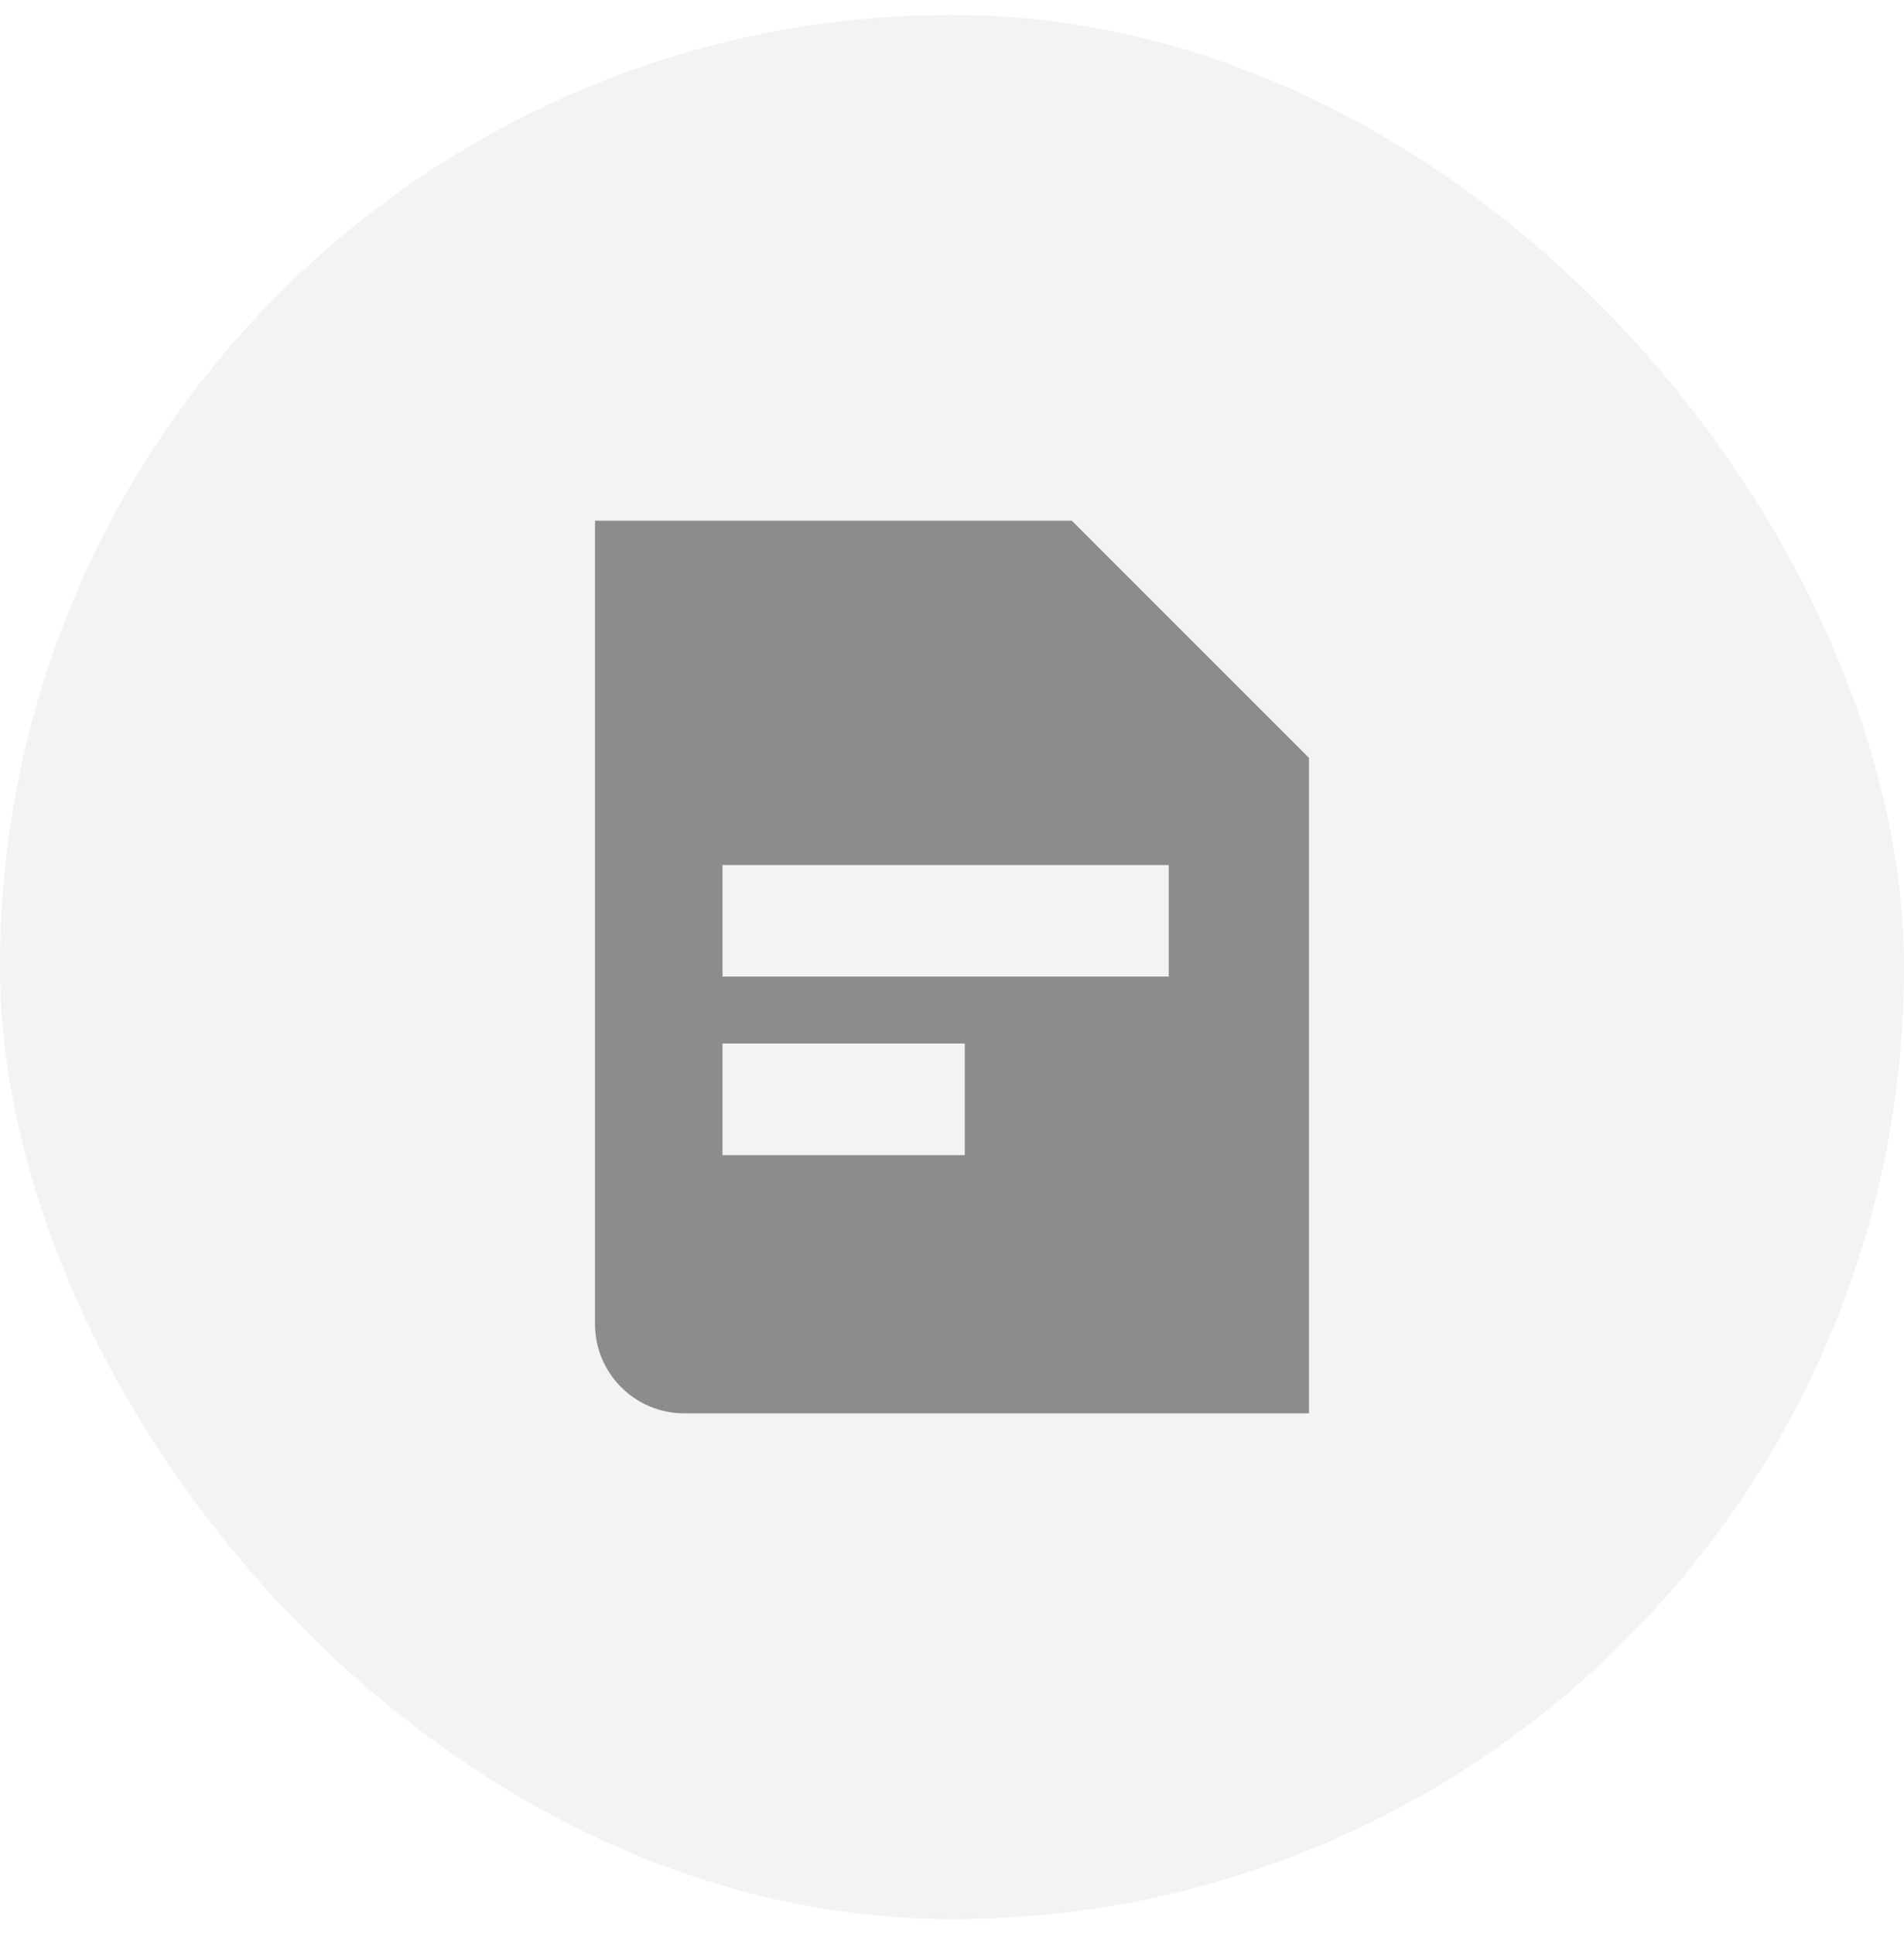
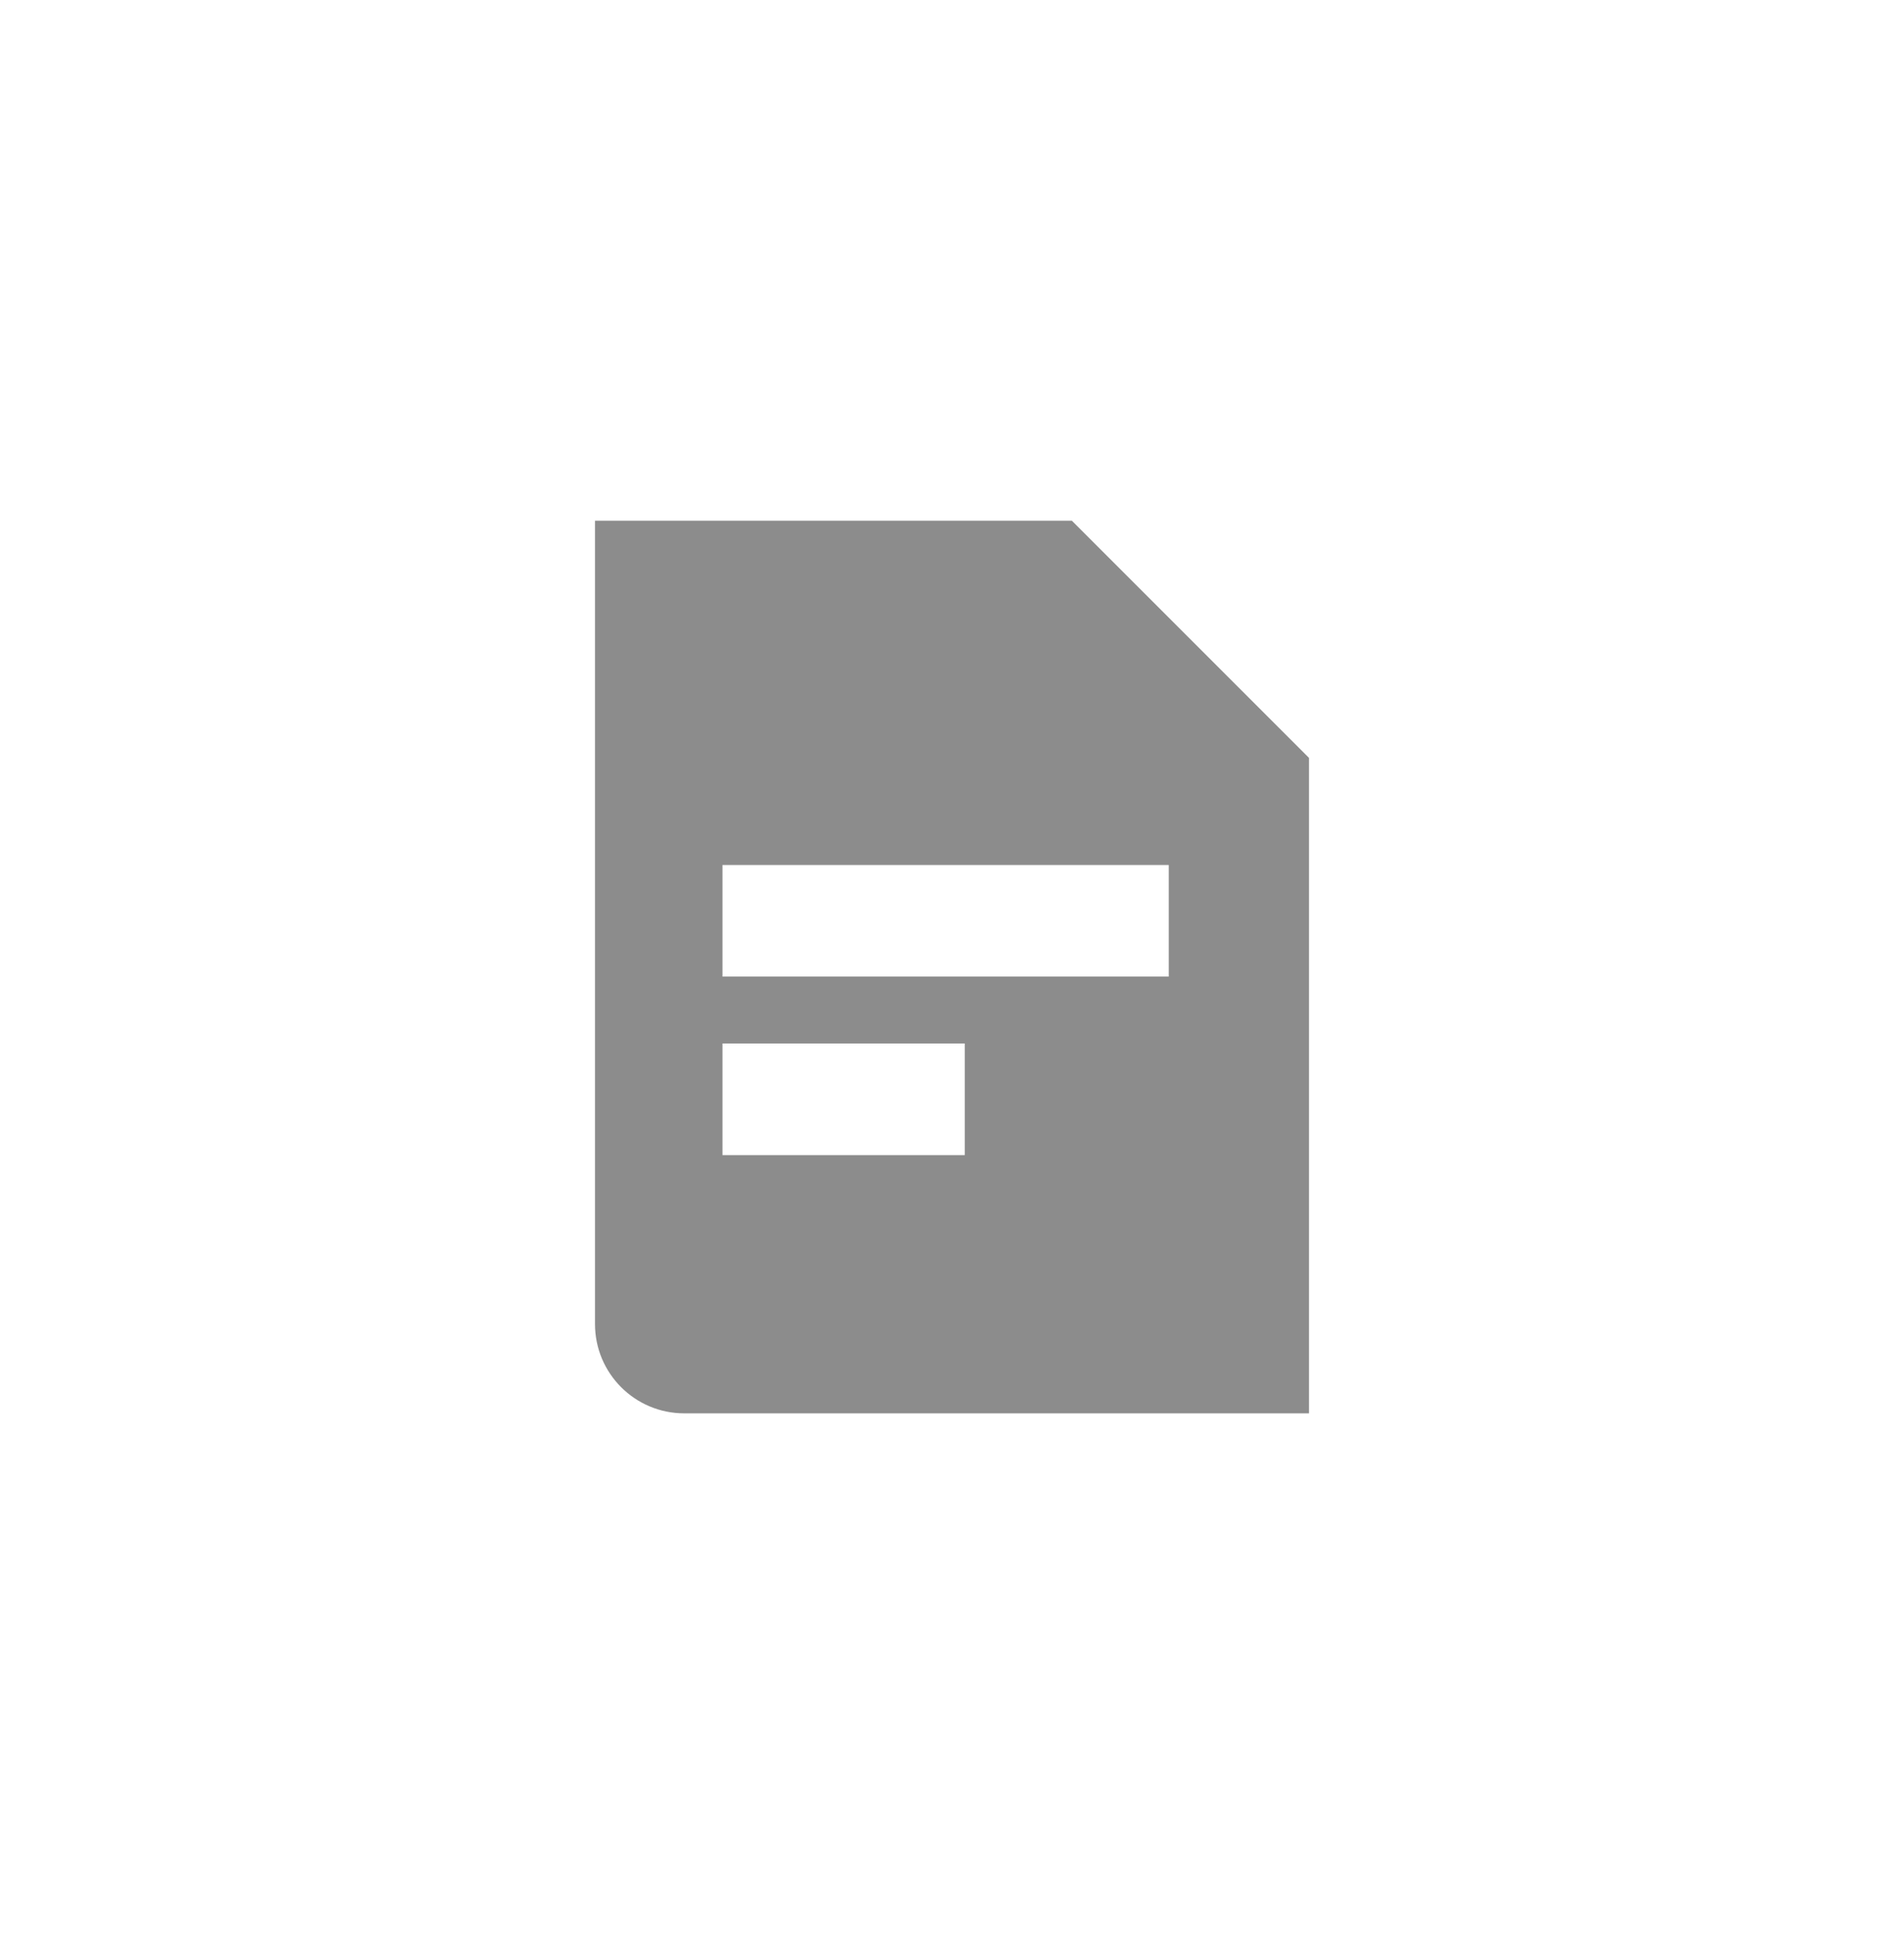
<svg xmlns="http://www.w3.org/2000/svg" width="64" height="65" viewBox="0 0 64 65" fill="none">
-   <rect y="0.5" width="64" height="64" rx="32" fill="black" fill-opacity="0.05" />
  <path fill-rule="evenodd" clip-rule="evenodd" d="M36.029 17.5H20V44.5C20 46.157 21.343 47.5 23 47.5H44V25.471L36.029 17.5ZM24.286 29.071H39.286V32.821H24.286V29.071ZM32.429 35.071H24.286V38.821H32.429V35.071Z" fill="#8C8C8C" />
</svg>